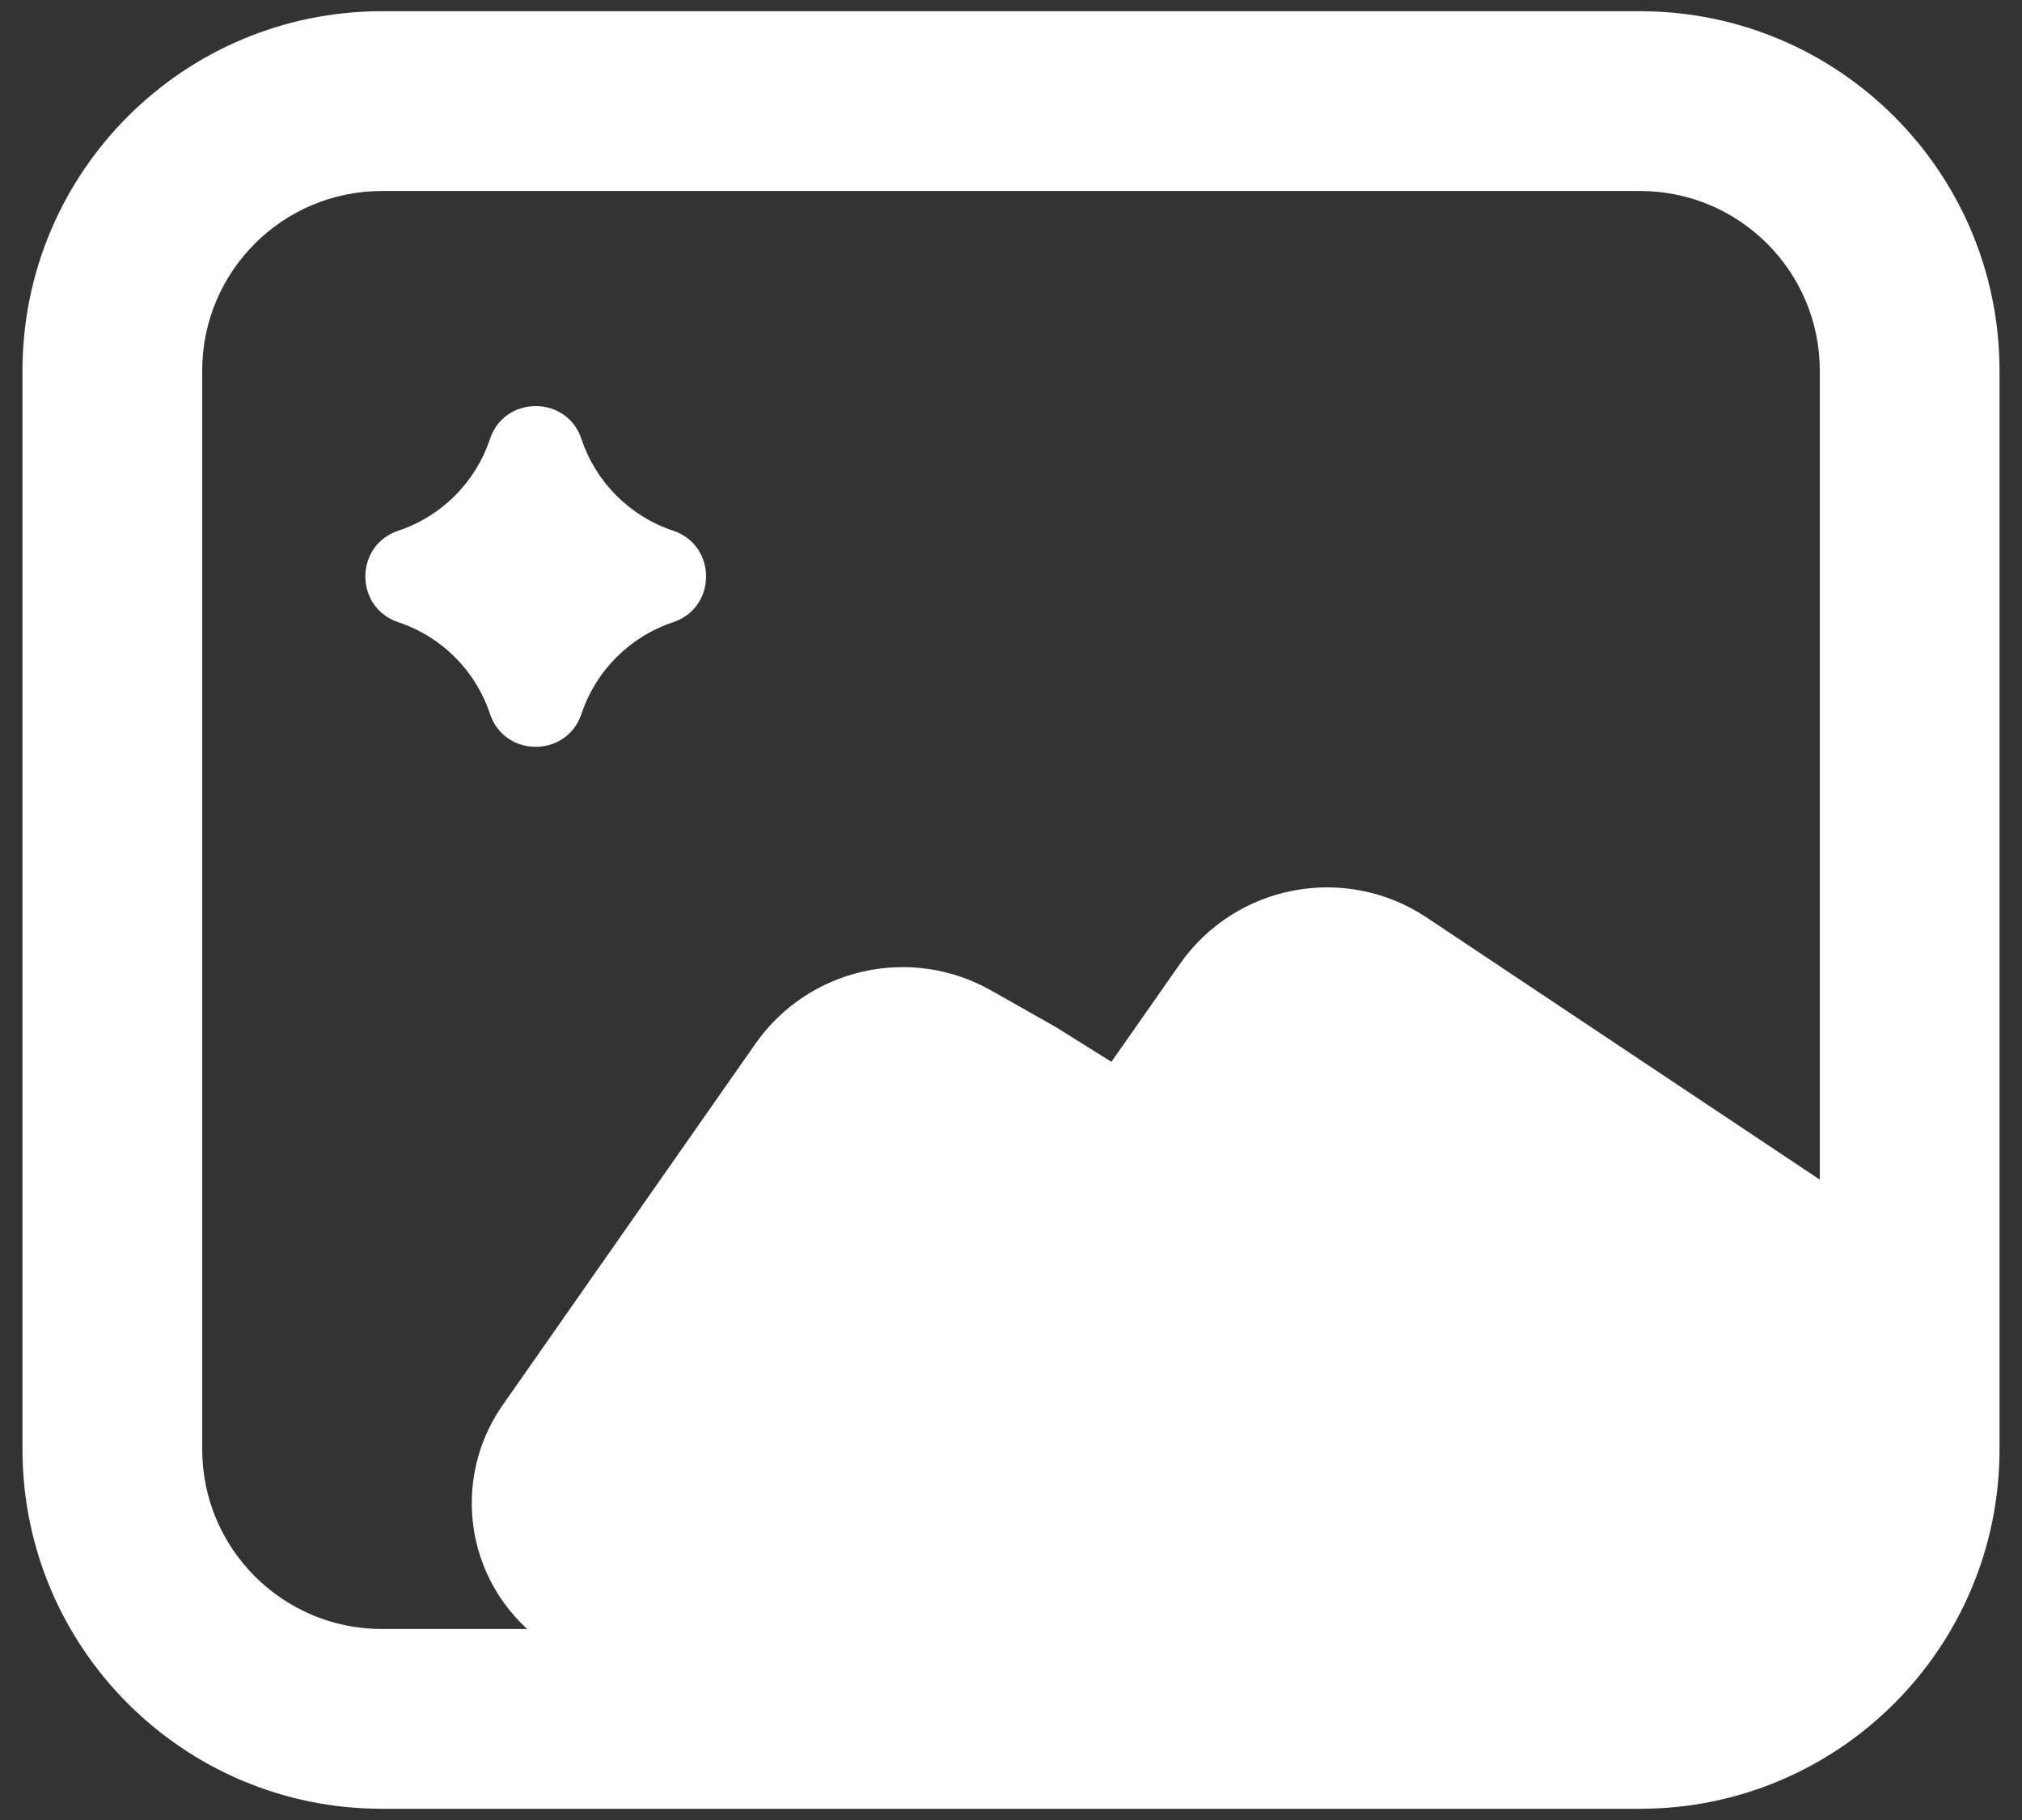
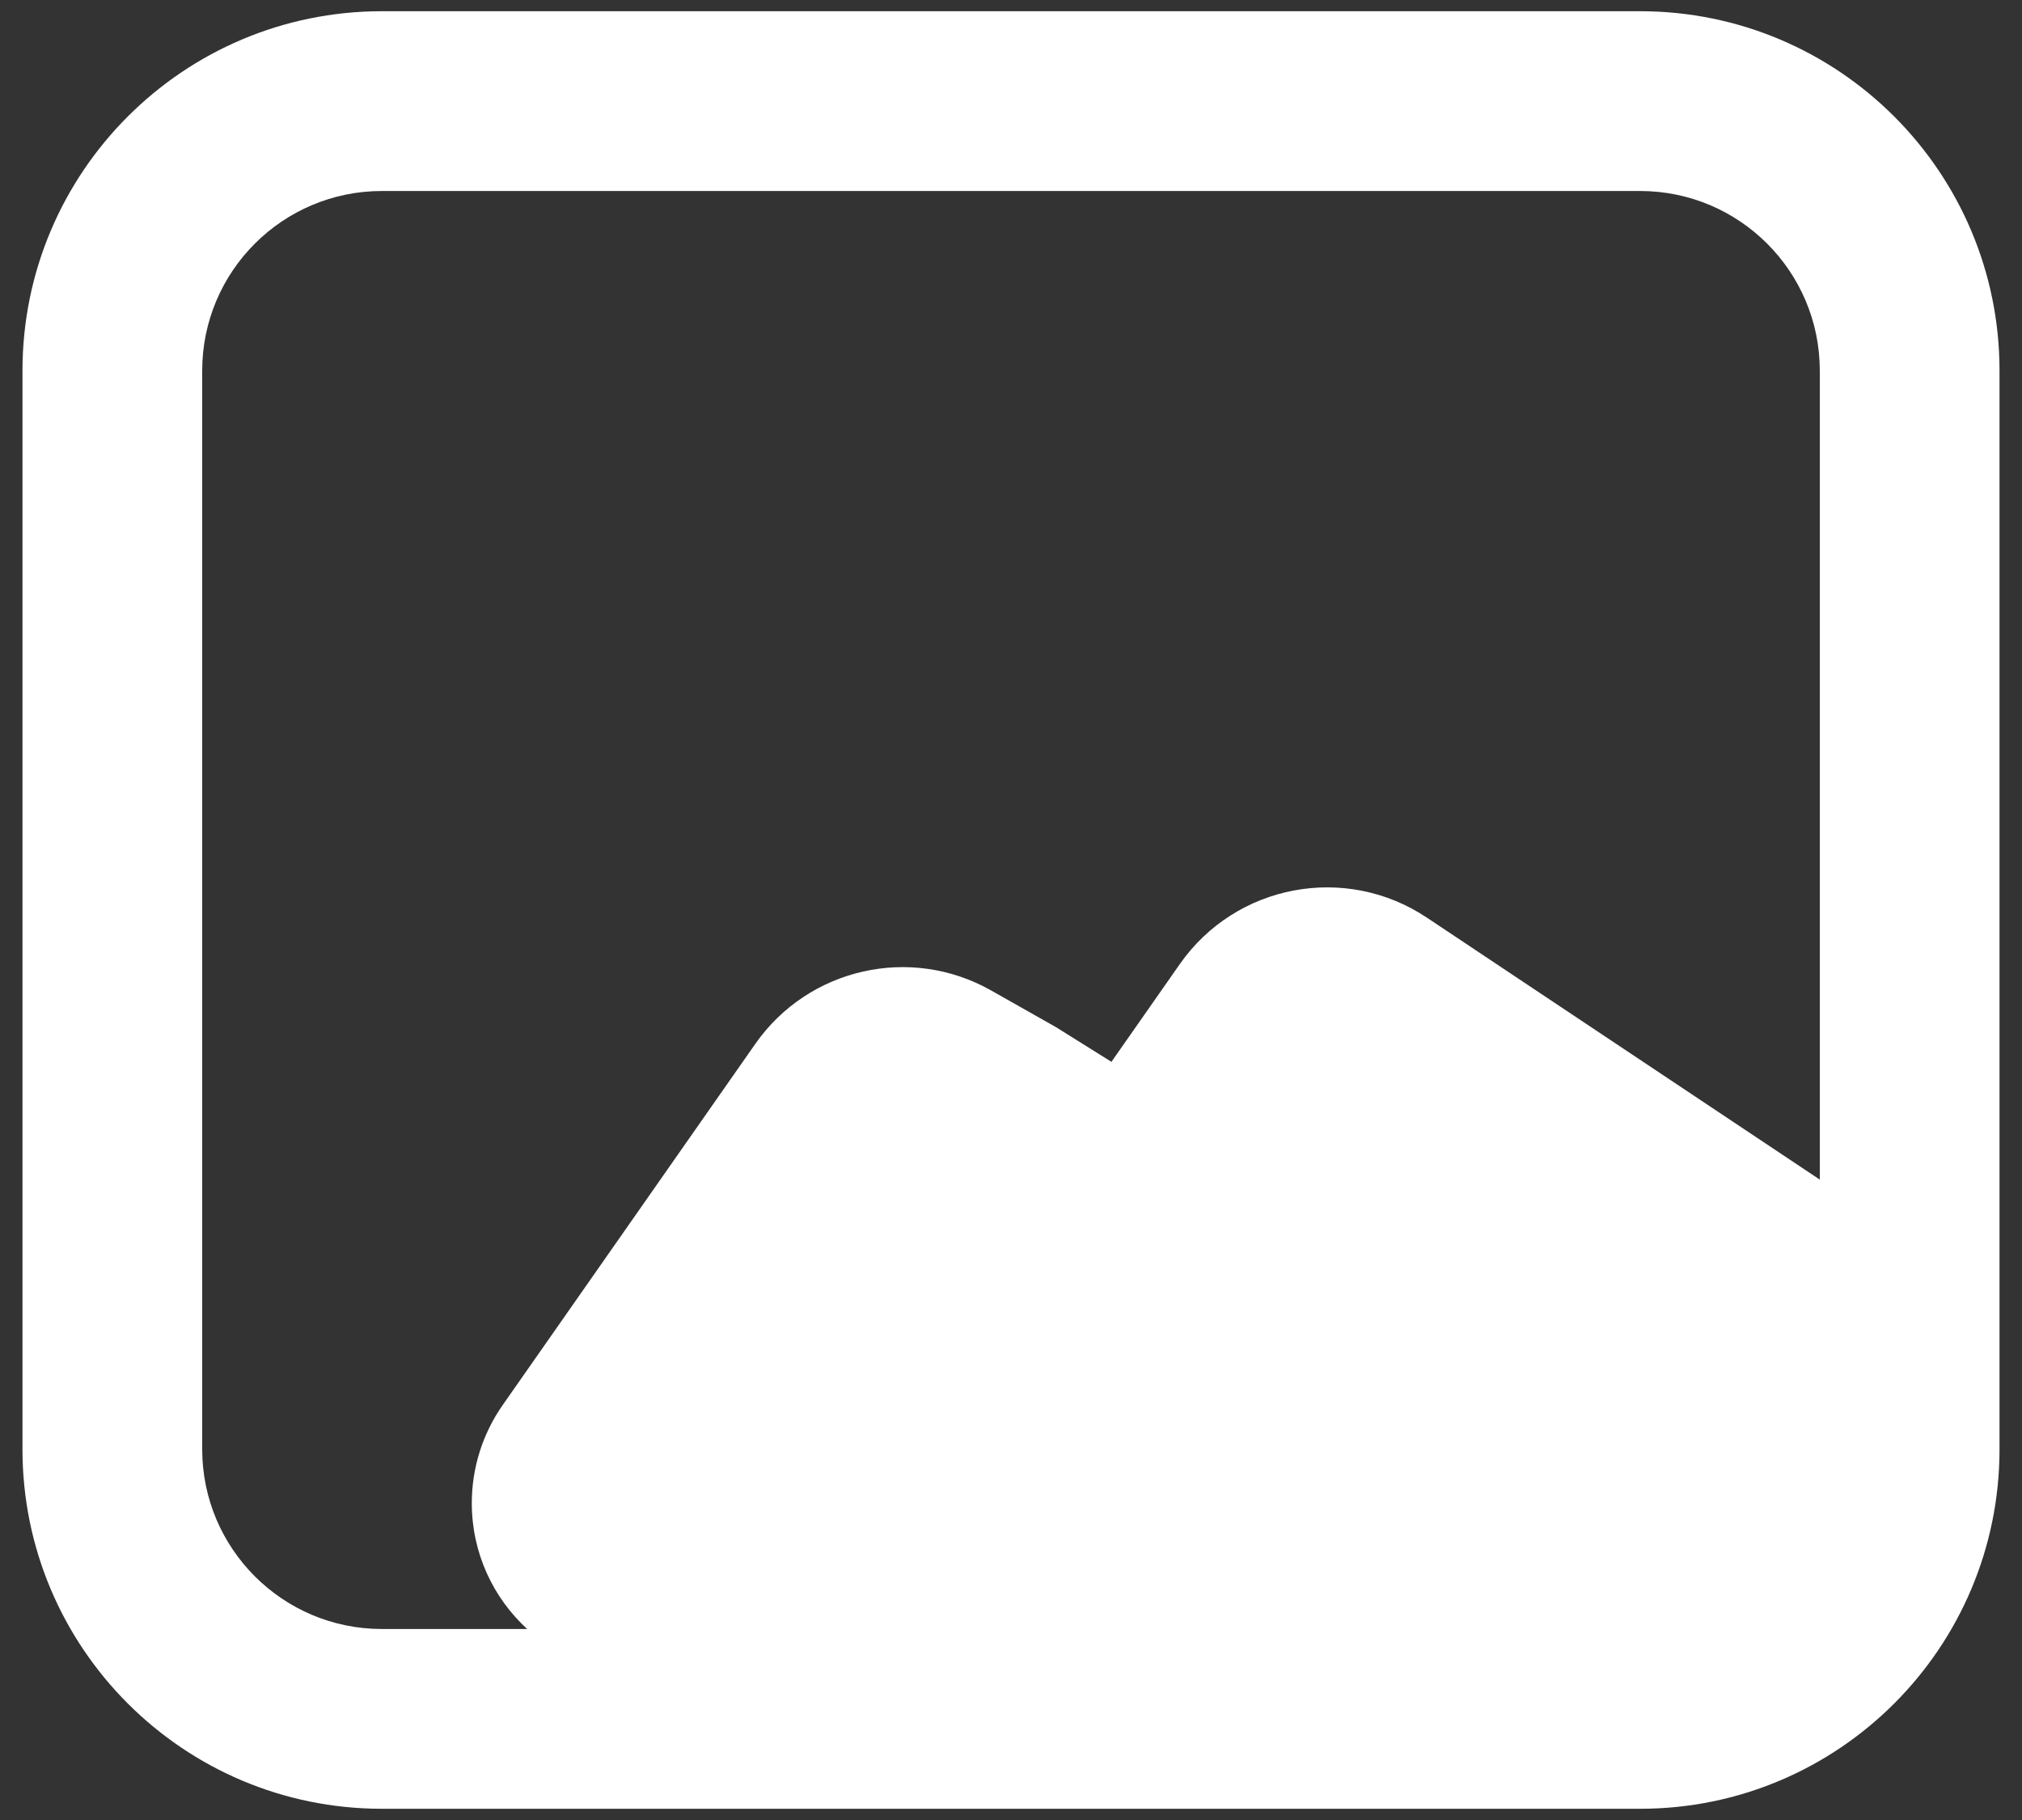
<svg xmlns="http://www.w3.org/2000/svg" width="60" height="54" viewBox="0 0 60 54" fill="none">
  <rect x="0" y="0" width="60" height="54" fill="#333333" stroke="none" />
-   <path d="M11.821 18.462C13.104 18.89 14.111 19.896 14.538 21.179C14.973 22.485 16.82 22.485 17.255 21.179C17.683 19.896 18.69 18.89 19.973 18.462C21.278 18.027 21.278 16.18 19.973 15.745C18.69 15.317 17.683 14.31 17.255 13.028C16.82 11.722 14.973 11.722 14.538 13.028C14.111 14.31 13.104 15.317 11.821 15.745C10.515 16.18 10.515 18.027 11.821 18.462Z" fill="white" />
  <path fill-rule="evenodd" clip-rule="evenodd" d="M11.333 0.333C5.442 0.333 0.667 5.109 0.667 11V43C0.667 48.891 5.442 53.667 11.333 53.667H48.667C54.558 53.667 59.333 48.891 59.333 43V11C59.333 5.109 54.558 0.333 48.667 0.333H11.333ZM6 11C6 8.054 8.388 5.667 11.333 5.667H48.667C51.612 5.667 54 8.054 54 11V35L42.338 27.225C39.926 25.617 36.672 26.23 35.01 28.604L32.98 31.505L31.333 30.475L29.41 29.387C27.018 28.033 23.989 28.72 22.413 30.972L14.915 41.691C14.319 42.543 14 43.557 14 44.597C14 46.076 14.633 47.407 15.643 48.333H11.333C8.388 48.333 6 45.945 6 43V11Z" fill="white" />
</svg>